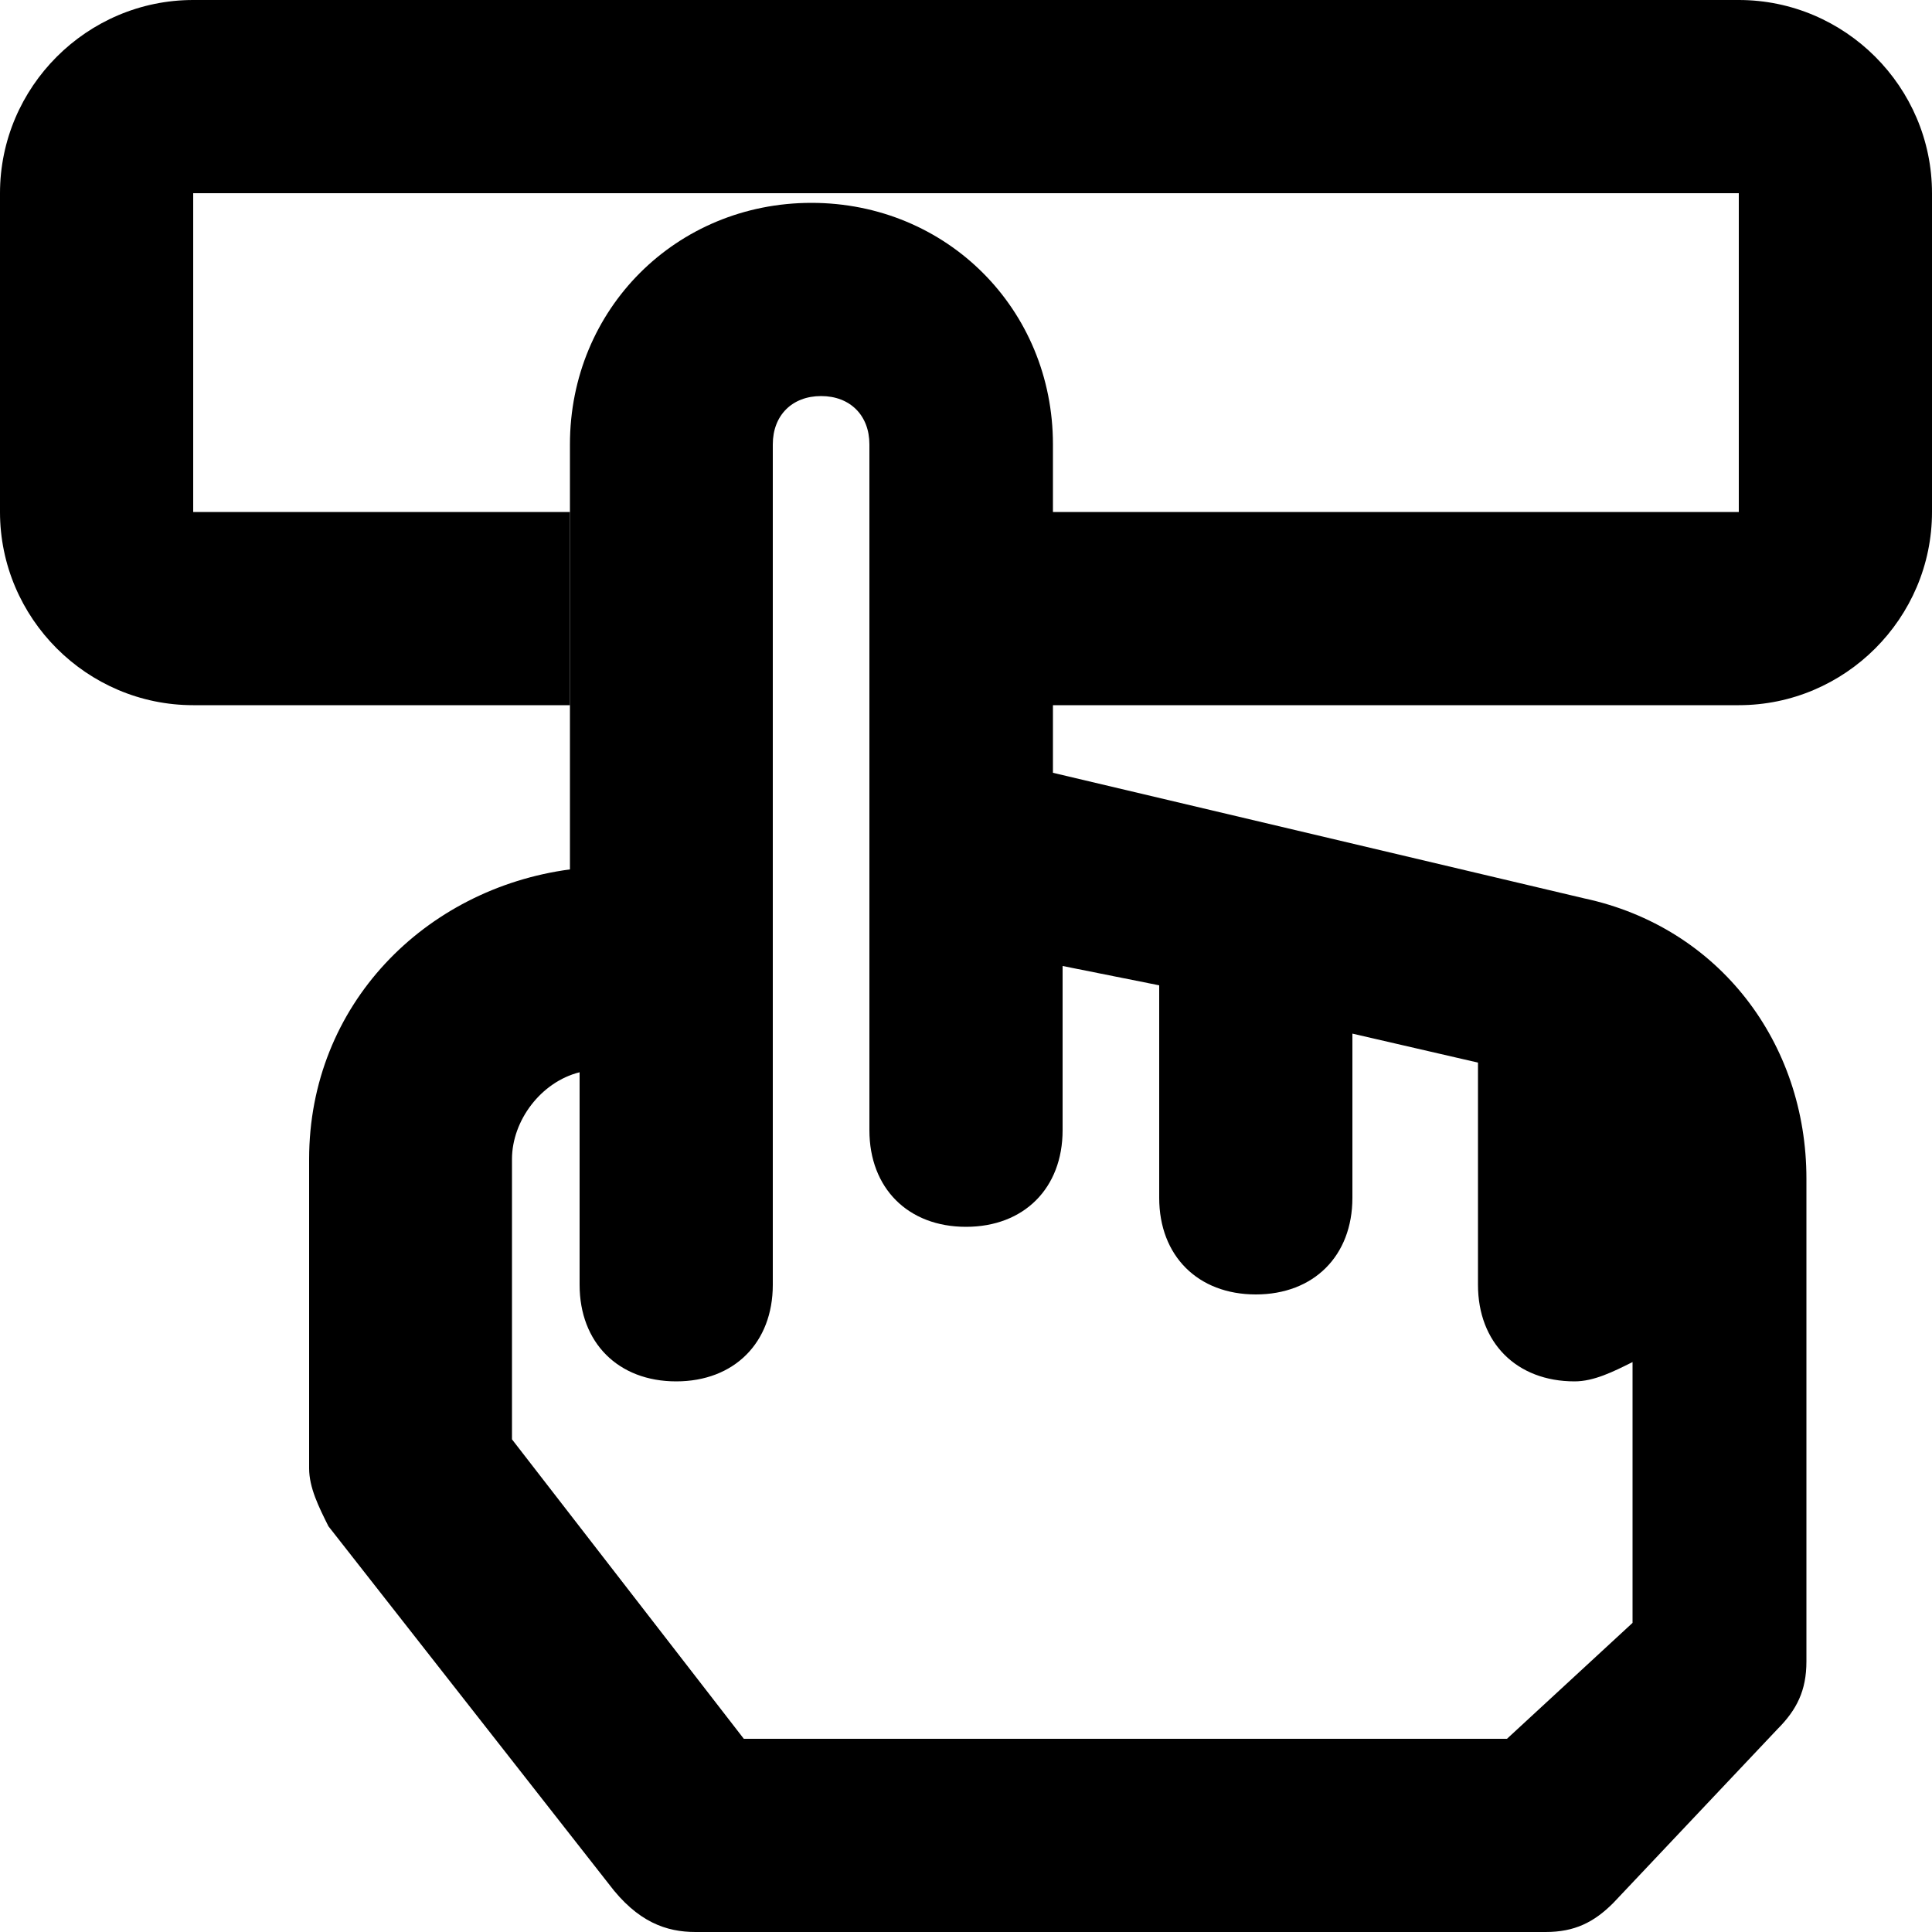
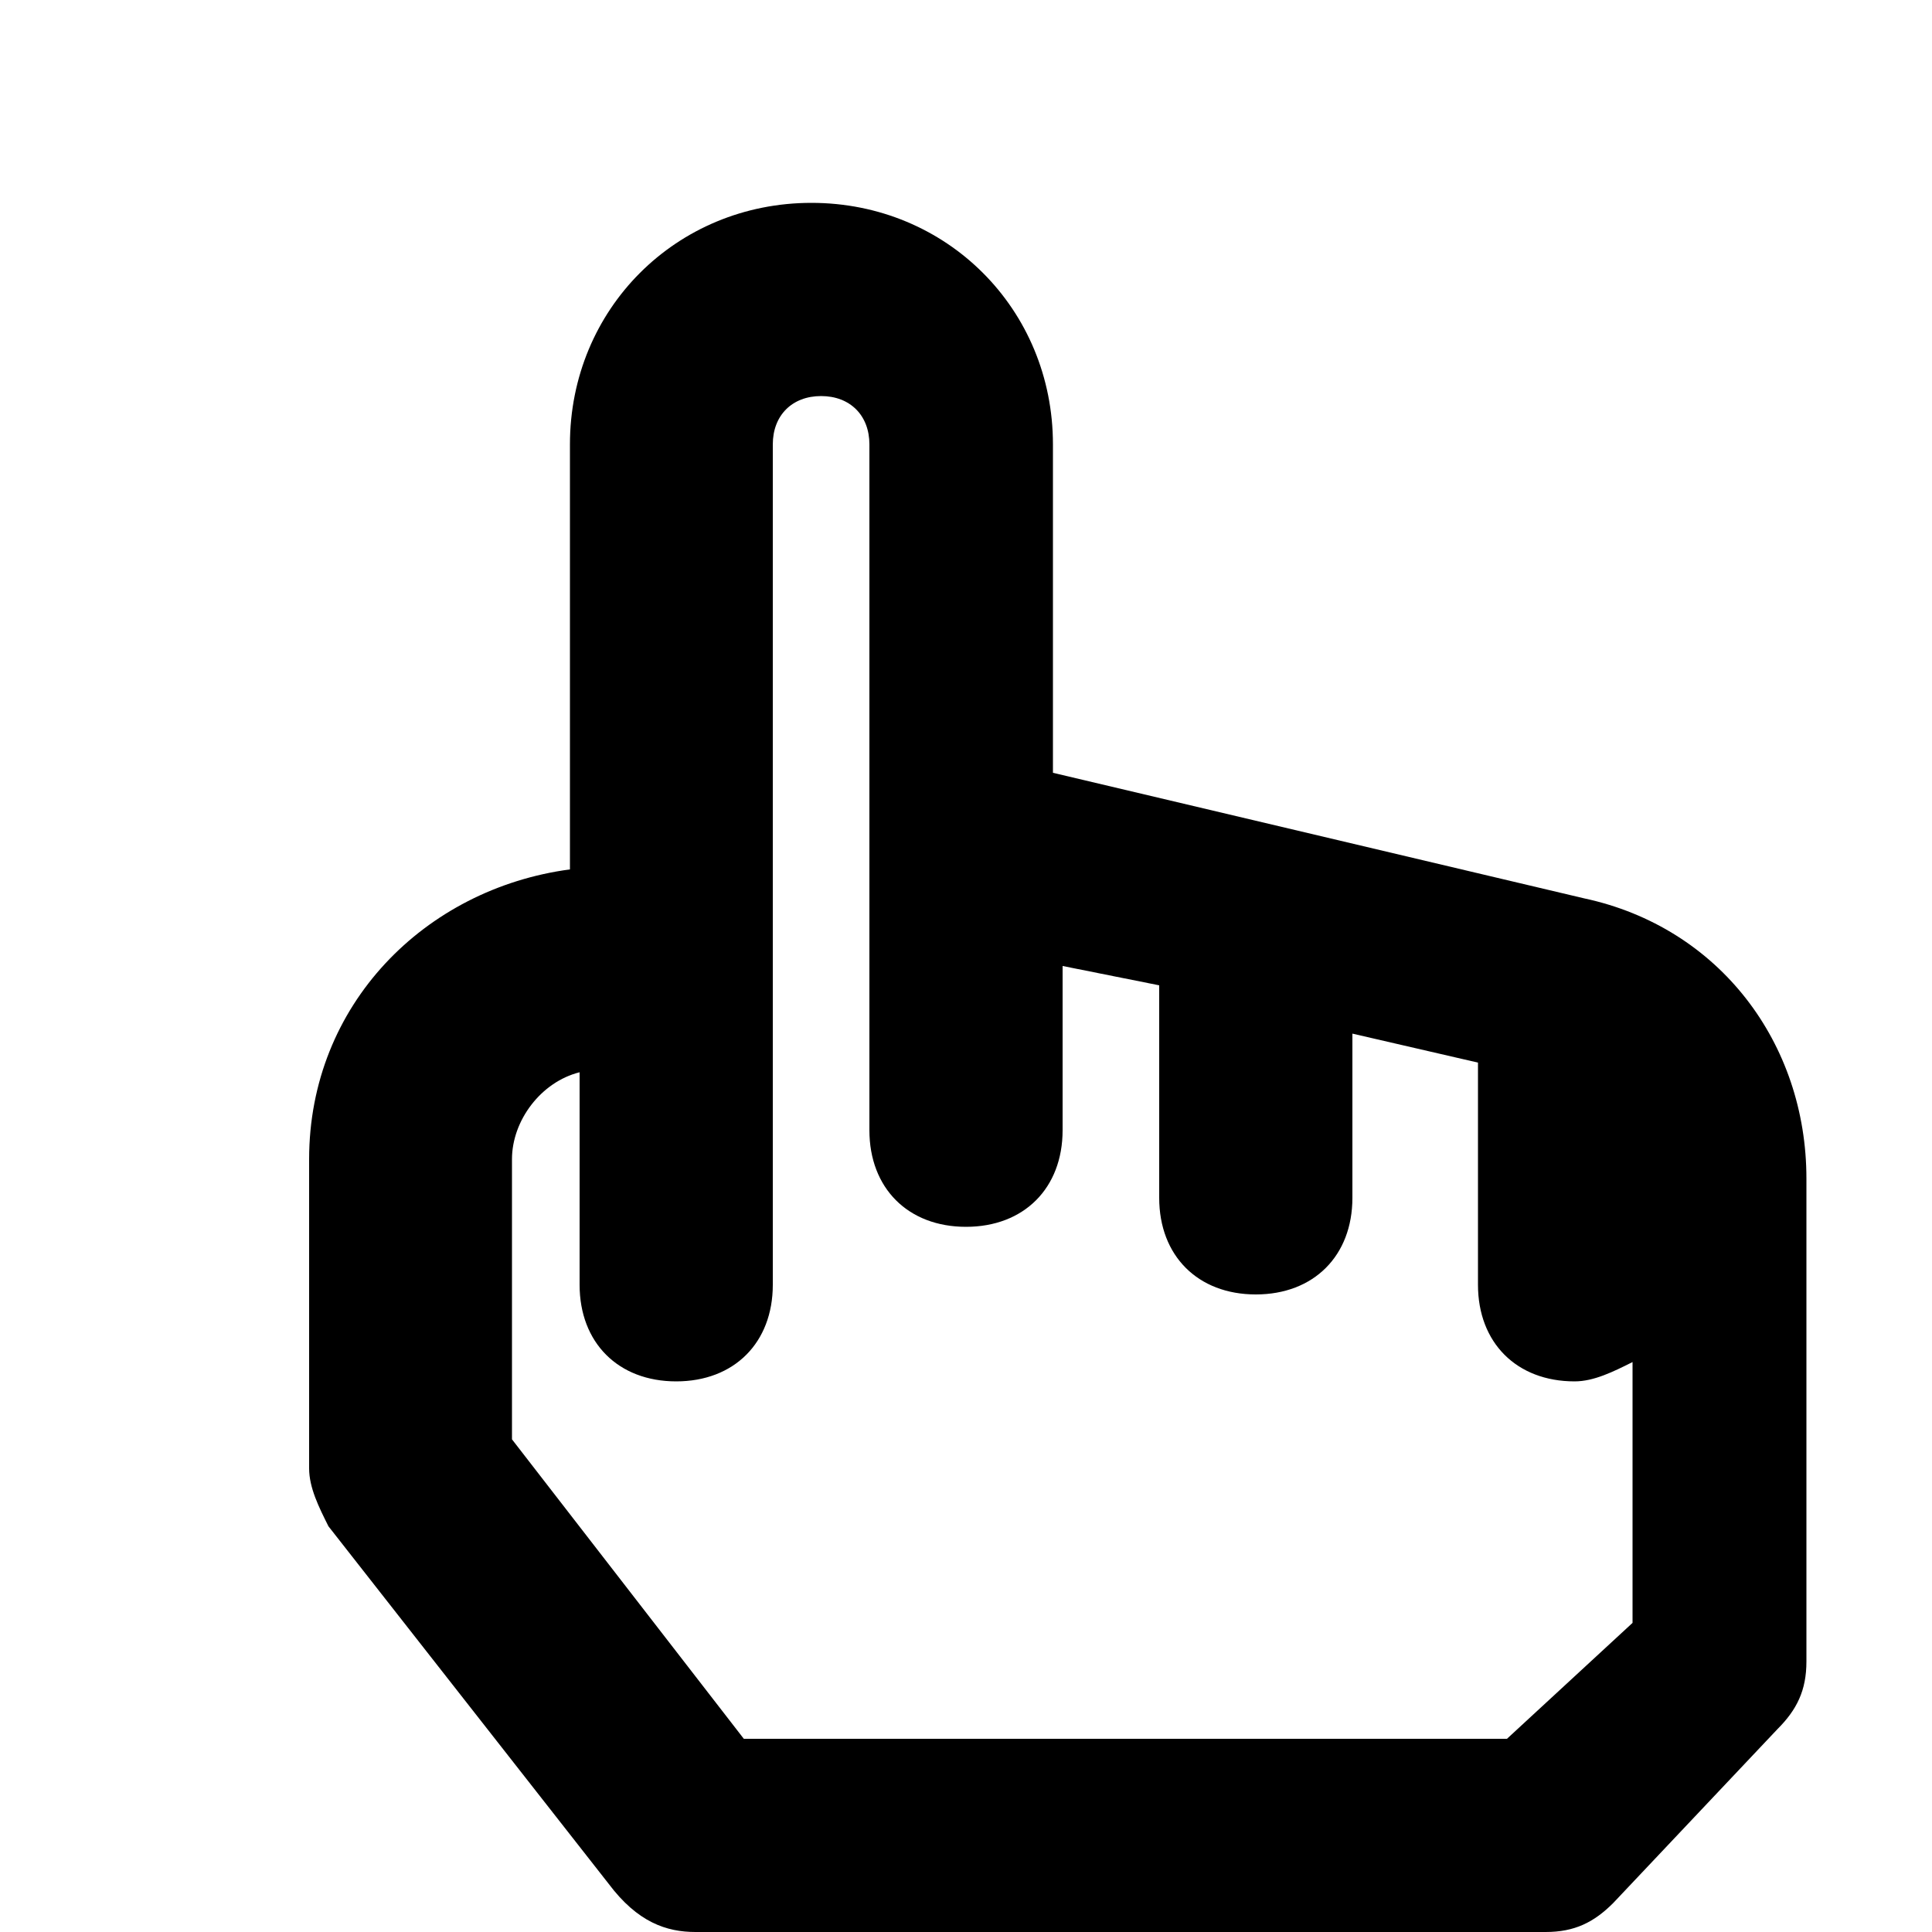
<svg xmlns="http://www.w3.org/2000/svg" version="1.1" id="Кнопки" x="0px" y="0px" viewBox="0 0 20 20" fill="#000" xml:space="preserve">
  <g>
    <path class="st0" d="M16.4,9.3L10.9,8V4.6c0-1.4-1.1-2.5-2.5-2.5S5.9,3.2,5.9,4.6V9c-1.5,0.2-2.7,1.4-2.7,3v3.2   c0,0.2,0.1,0.4,0.2,0.6l2.9,3.7C6.6,19.9,6.9,20,7.2,20H16c0.3,0,0.5-0.1,0.7-0.3l1.7-1.8c0.2-0.2,0.3-0.4,0.3-0.7v-5   C18.7,10.8,17.8,9.6,16.4,9.3z M15.6,18H7.7l-2.4-3.1V12c0-0.4,0.3-0.8,0.7-0.9v2.2c0,0.6,0.4,1,1,1s1-0.4,1-1V10V4.6   c0-0.3,0.2-0.5,0.5-0.5s0.5,0.2,0.5,0.5v4.2v2.9c0,0.6,0.4,1,1,1s1-0.4,1-1V10l1,0.2v2.2c0,0.6,0.4,1,1,1s1-0.4,1-1v-1.7l1.3,0.3   v2.3c0,0.6,0.4,1,1,1c0.2,0,0.4-0.1,0.6-0.2v2.7L15.6,18z" />
-     <path class="st0" d="M18,0H2C0.9,0,0,0.9,0,2v3.3c0,1.1,0.9,2,2,2h3.9v-2H2V2h16v3.3h-7.2v2H18c1.1,0,2-0.9,2-2V2   C20,0.9,19.1,0,18,0z" />
  </g>
</svg>